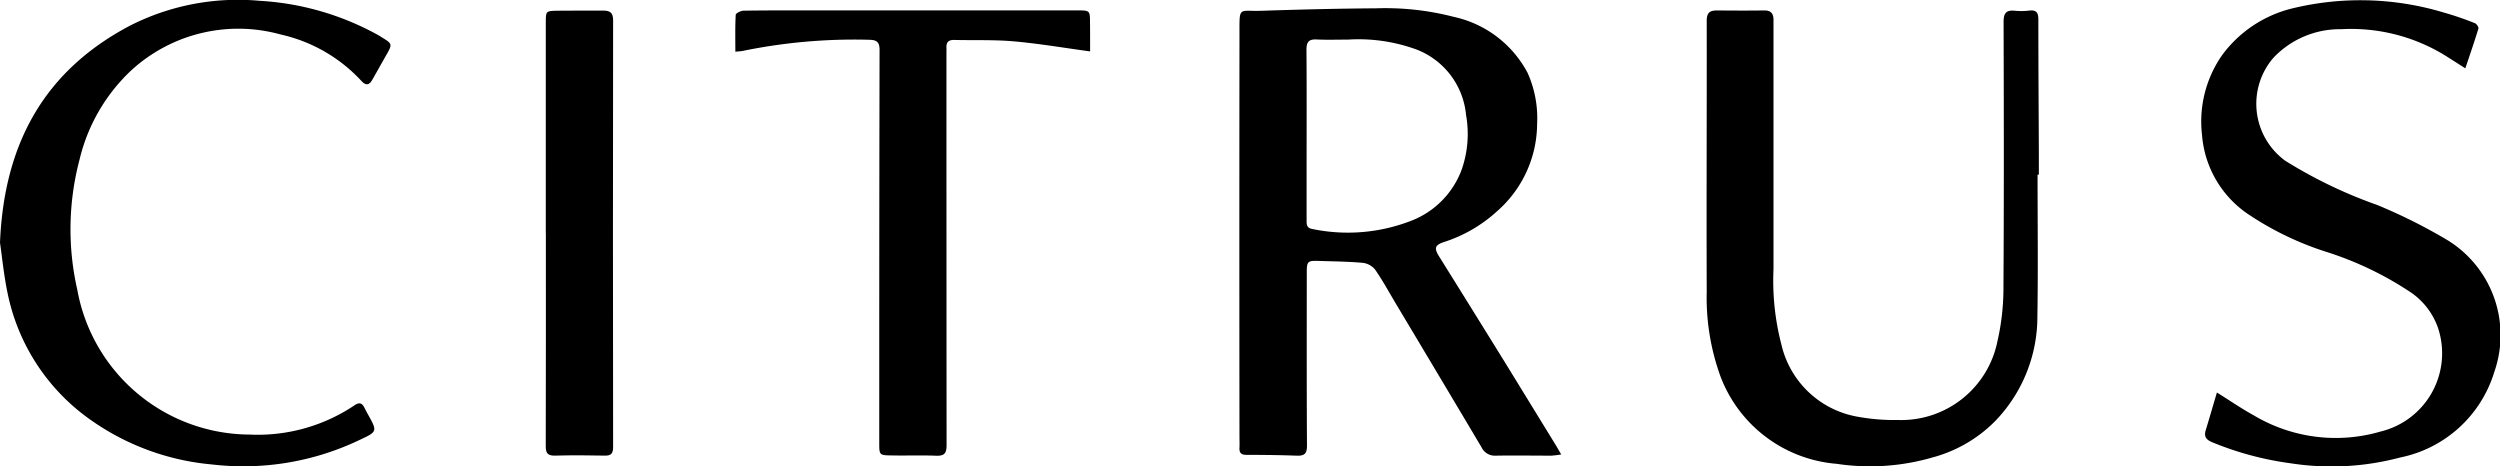
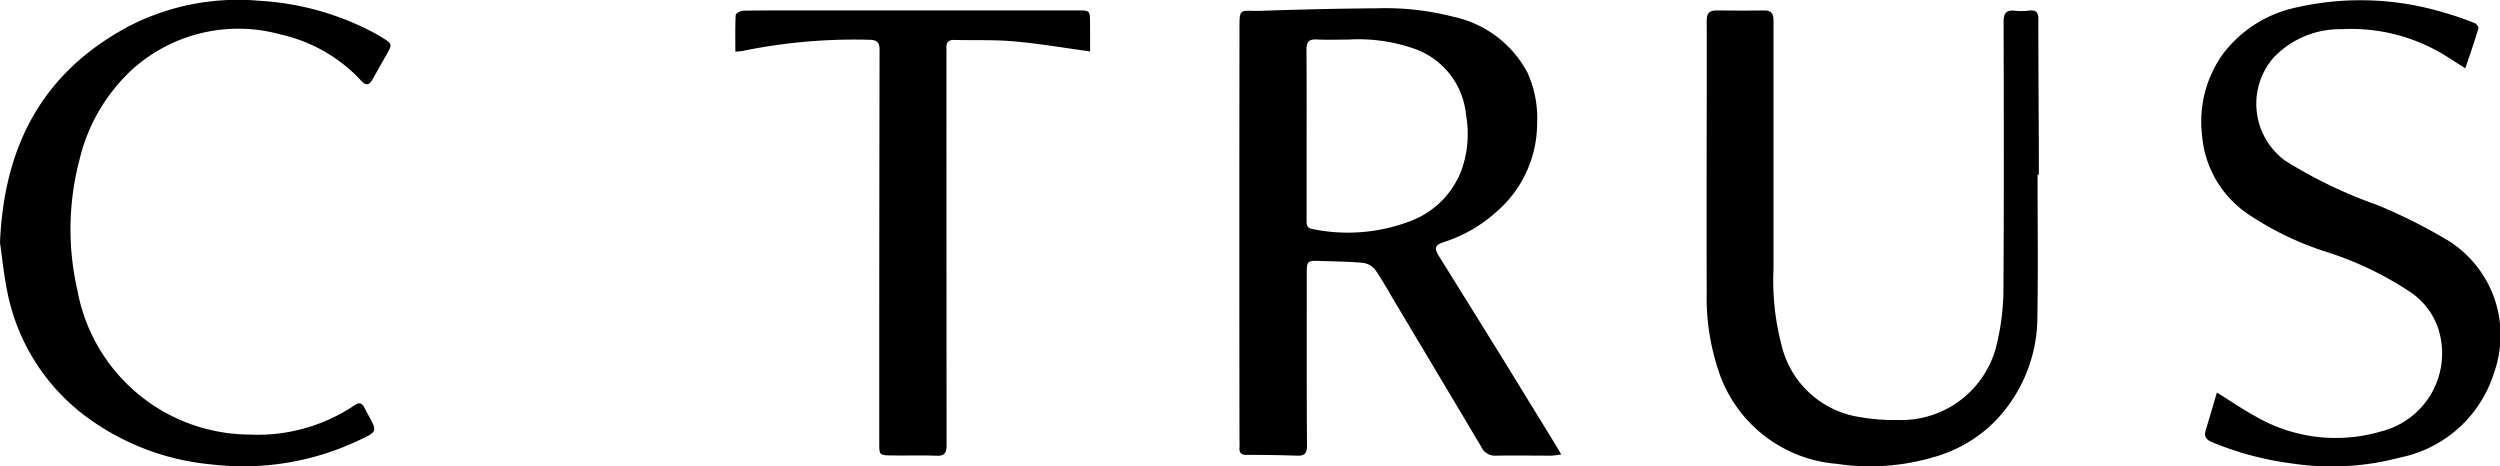
<svg xmlns="http://www.w3.org/2000/svg" width="111.773" height="20.848" viewBox="0 0 111.773 20.848">
  <g id="Group_2923" data-name="Group 2923" transform="translate(1828.677 -26.394)">
    <path id="Path_7896" data-name="Path 7896" d="M-1171.412,50.853q-1.135-1.849-2.272-3.7-1.474-2.381-2.957-4.758c-.224-.359-.176-.5.234-.632a6.421,6.421,0,0,0,2.356-1.366,5.226,5.226,0,0,0,1.8-3.9,4.955,4.955,0,0,0-.428-2.3,4.915,4.915,0,0,0-3.3-2.5,12.226,12.226,0,0,0-3.479-.381c-1.706.011-3.413.054-5.118.11-1.032.034-.981-.224-.982,1.035q-.011,9,0,18c0,.166.009.332,0,.5-.015.227.077.319.309.32.751,0,1.5.008,2.253.036.339.012.458-.087.456-.45-.016-2.586-.009-5.171-.009-7.757,0-.475.045-.519.527-.5.662.021,1.325.027,1.983.086a.838.838,0,0,1,.549.307c.339.489.624,1.015.929,1.526q1.915,3.2,3.825,6.412a.658.658,0,0,0,.64.375c.828-.014,1.656,0,2.483,0a4.018,4.018,0,0,0,.44-.055C-1171.289,51.069-1171.347,50.959-1171.412,50.853Zm-10.883-9.67c-.252-.04-.263-.189-.262-.378q0-1.2,0-2.405c0-1.743.008-3.487-.006-5.23,0-.345.1-.478.453-.462.469.023.941.006,1.412.006a7.545,7.545,0,0,1,3.069.449,3.477,3.477,0,0,1,2.2,2.917,4.831,4.831,0,0,1-.193,2.444,3.9,3.9,0,0,1-2.183,2.261A7.824,7.824,0,0,1-1182.3,41.183Z" transform="translate(-587.703 -4.55)" />
    <path id="Path_7897" data-name="Path 7897" d="M-928.749,39.767c0,2.113.027,4.227-.008,6.34a6.718,6.718,0,0,1-1.874,4.664,6.186,6.186,0,0,1-2.833,1.644,9.992,9.992,0,0,1-4.265.28,6.078,6.078,0,0,1-5.2-3.916A10.327,10.327,0,0,1-943.541,45c-.015-4.037.007-8.074,0-12.111,0-.375.149-.466.471-.464.7.006,1.4.01,2.1,0,.3-.005.414.142.415.415,0,.395,0,.79,0,1.184q0,4.986,0,9.971a11.309,11.309,0,0,0,.352,3.362,4.243,4.243,0,0,0,3.359,3.223,9.181,9.181,0,0,0,1.852.156A4.388,4.388,0,0,0-930.54,47.2a10.546,10.546,0,0,0,.265-2.262c.026-4,.019-8,.007-12,0-.387.111-.538.5-.5a3,3,0,0,0,.648-.007c.308-.037.405.088.406.384,0,1.986.014,3.973.022,5.959,0,.331,0,.662,0,.993Z" transform="translate(-808.83 -5.564)" />
    <path id="Path_7898" data-name="Path 7898" d="M-683.868,43.943c.593.369,1.1.72,1.645,1.019a7.147,7.147,0,0,0,5.672.726,3.6,3.6,0,0,0,2.563-4.651A3.2,3.2,0,0,0-675.3,39.4a14.881,14.881,0,0,0-3.671-1.744,13.7,13.7,0,0,1-3.423-1.636,4.714,4.714,0,0,1-2.14-3.6,5.183,5.183,0,0,1,.906-3.571,5.516,5.516,0,0,1,3.068-2.064,12.9,12.9,0,0,1,6.787.155,14.077,14.077,0,0,1,1.438.49c.076.029.178.178.16.239-.176.579-.375,1.151-.586,1.78l-.865-.551A8.027,8.027,0,0,0-678.31,27.7a4.093,4.093,0,0,0-3.032,1.278,3.152,3.152,0,0,0,.525,4.6,20.78,20.78,0,0,0,4.105,1.976,24.025,24.025,0,0,1,3.191,1.6,4.984,4.984,0,0,1,2.055,5.87,5.547,5.547,0,0,1-4.212,3.825,11.894,11.894,0,0,1-4.874.261,14.069,14.069,0,0,1-3.521-.941c-.269-.111-.386-.251-.293-.546C-684.2,45.077-684.041,44.529-683.868,43.943Z" transform="translate(-1045.693 0)" />
    <path id="Path_7899" data-name="Path 7899" d="M-1828.677,37.295c.182-4.488,2.026-7.705,5.8-9.7a10.645,10.645,0,0,1,5.807-1.117,12.384,12.384,0,0,1,5.27,1.516c.056.031.111.063.165.1.515.313.513.316.208.844-.2.352-.4.711-.6,1.063-.134.233-.271.295-.492.06a6.977,6.977,0,0,0-3.61-2.077,7.081,7.081,0,0,0-6.675,1.6,8,8,0,0,0-2.316,3.991,12.184,12.184,0,0,0-.1,5.826,7.865,7.865,0,0,0,7.7,6.47,7.762,7.762,0,0,0,4.691-1.307c.221-.154.342-.1.449.112.046.091.092.182.141.27.447.8.444.789-.4,1.184a12.04,12.04,0,0,1-6.567,1.077,11.1,11.1,0,0,1-5.468-2.027,9.154,9.154,0,0,1-3.668-5.652C-1828.51,38.714-1828.59,37.88-1828.677,37.295Z" transform="translate(0 -0.048)" />
    <path id="Path_7900" data-name="Path 7900" d="M-1431.929,34.3c-1.194-.162-2.3-.351-3.407-.449-.886-.078-1.781-.042-2.672-.063-.242-.006-.355.1-.344.34.005.114,0,.229,0,.344q0,8.712.006,17.425c0,.364-.092.495-.464.48-.661-.026-1.324,0-1.987-.013-.553-.006-.559-.017-.559-.555q0-1.911,0-3.821,0-6.878.014-13.756c0-.358-.135-.447-.472-.452a24.765,24.765,0,0,0-5.655.5c-.084.018-.172.018-.321.033,0-.565-.013-1.107.016-1.646,0-.071.226-.185.349-.187,1.019-.017,2.037-.013,3.056-.013h11.884c.545,0,.551.007.552.561C-1431.928,33.457-1431.929,33.886-1431.929,34.3Z" transform="translate(-348.01 -5.608)" />
-     <path id="Path_7901" data-name="Path 7901" d="M-1541.689,42.549q0-4.717,0-9.433c0-.508,0-.522.5-.531.687-.012,1.375,0,2.062-.006.31,0,.449.092.448.439q-.015,9.529,0,19.058c0,.3-.077.41-.385.4-.738-.017-1.477-.019-2.214,0-.319.008-.414-.105-.413-.419.009-3.17.005-6.34.005-9.51Z" transform="translate(-262.586 -5.712)" />
  </g>
</svg>